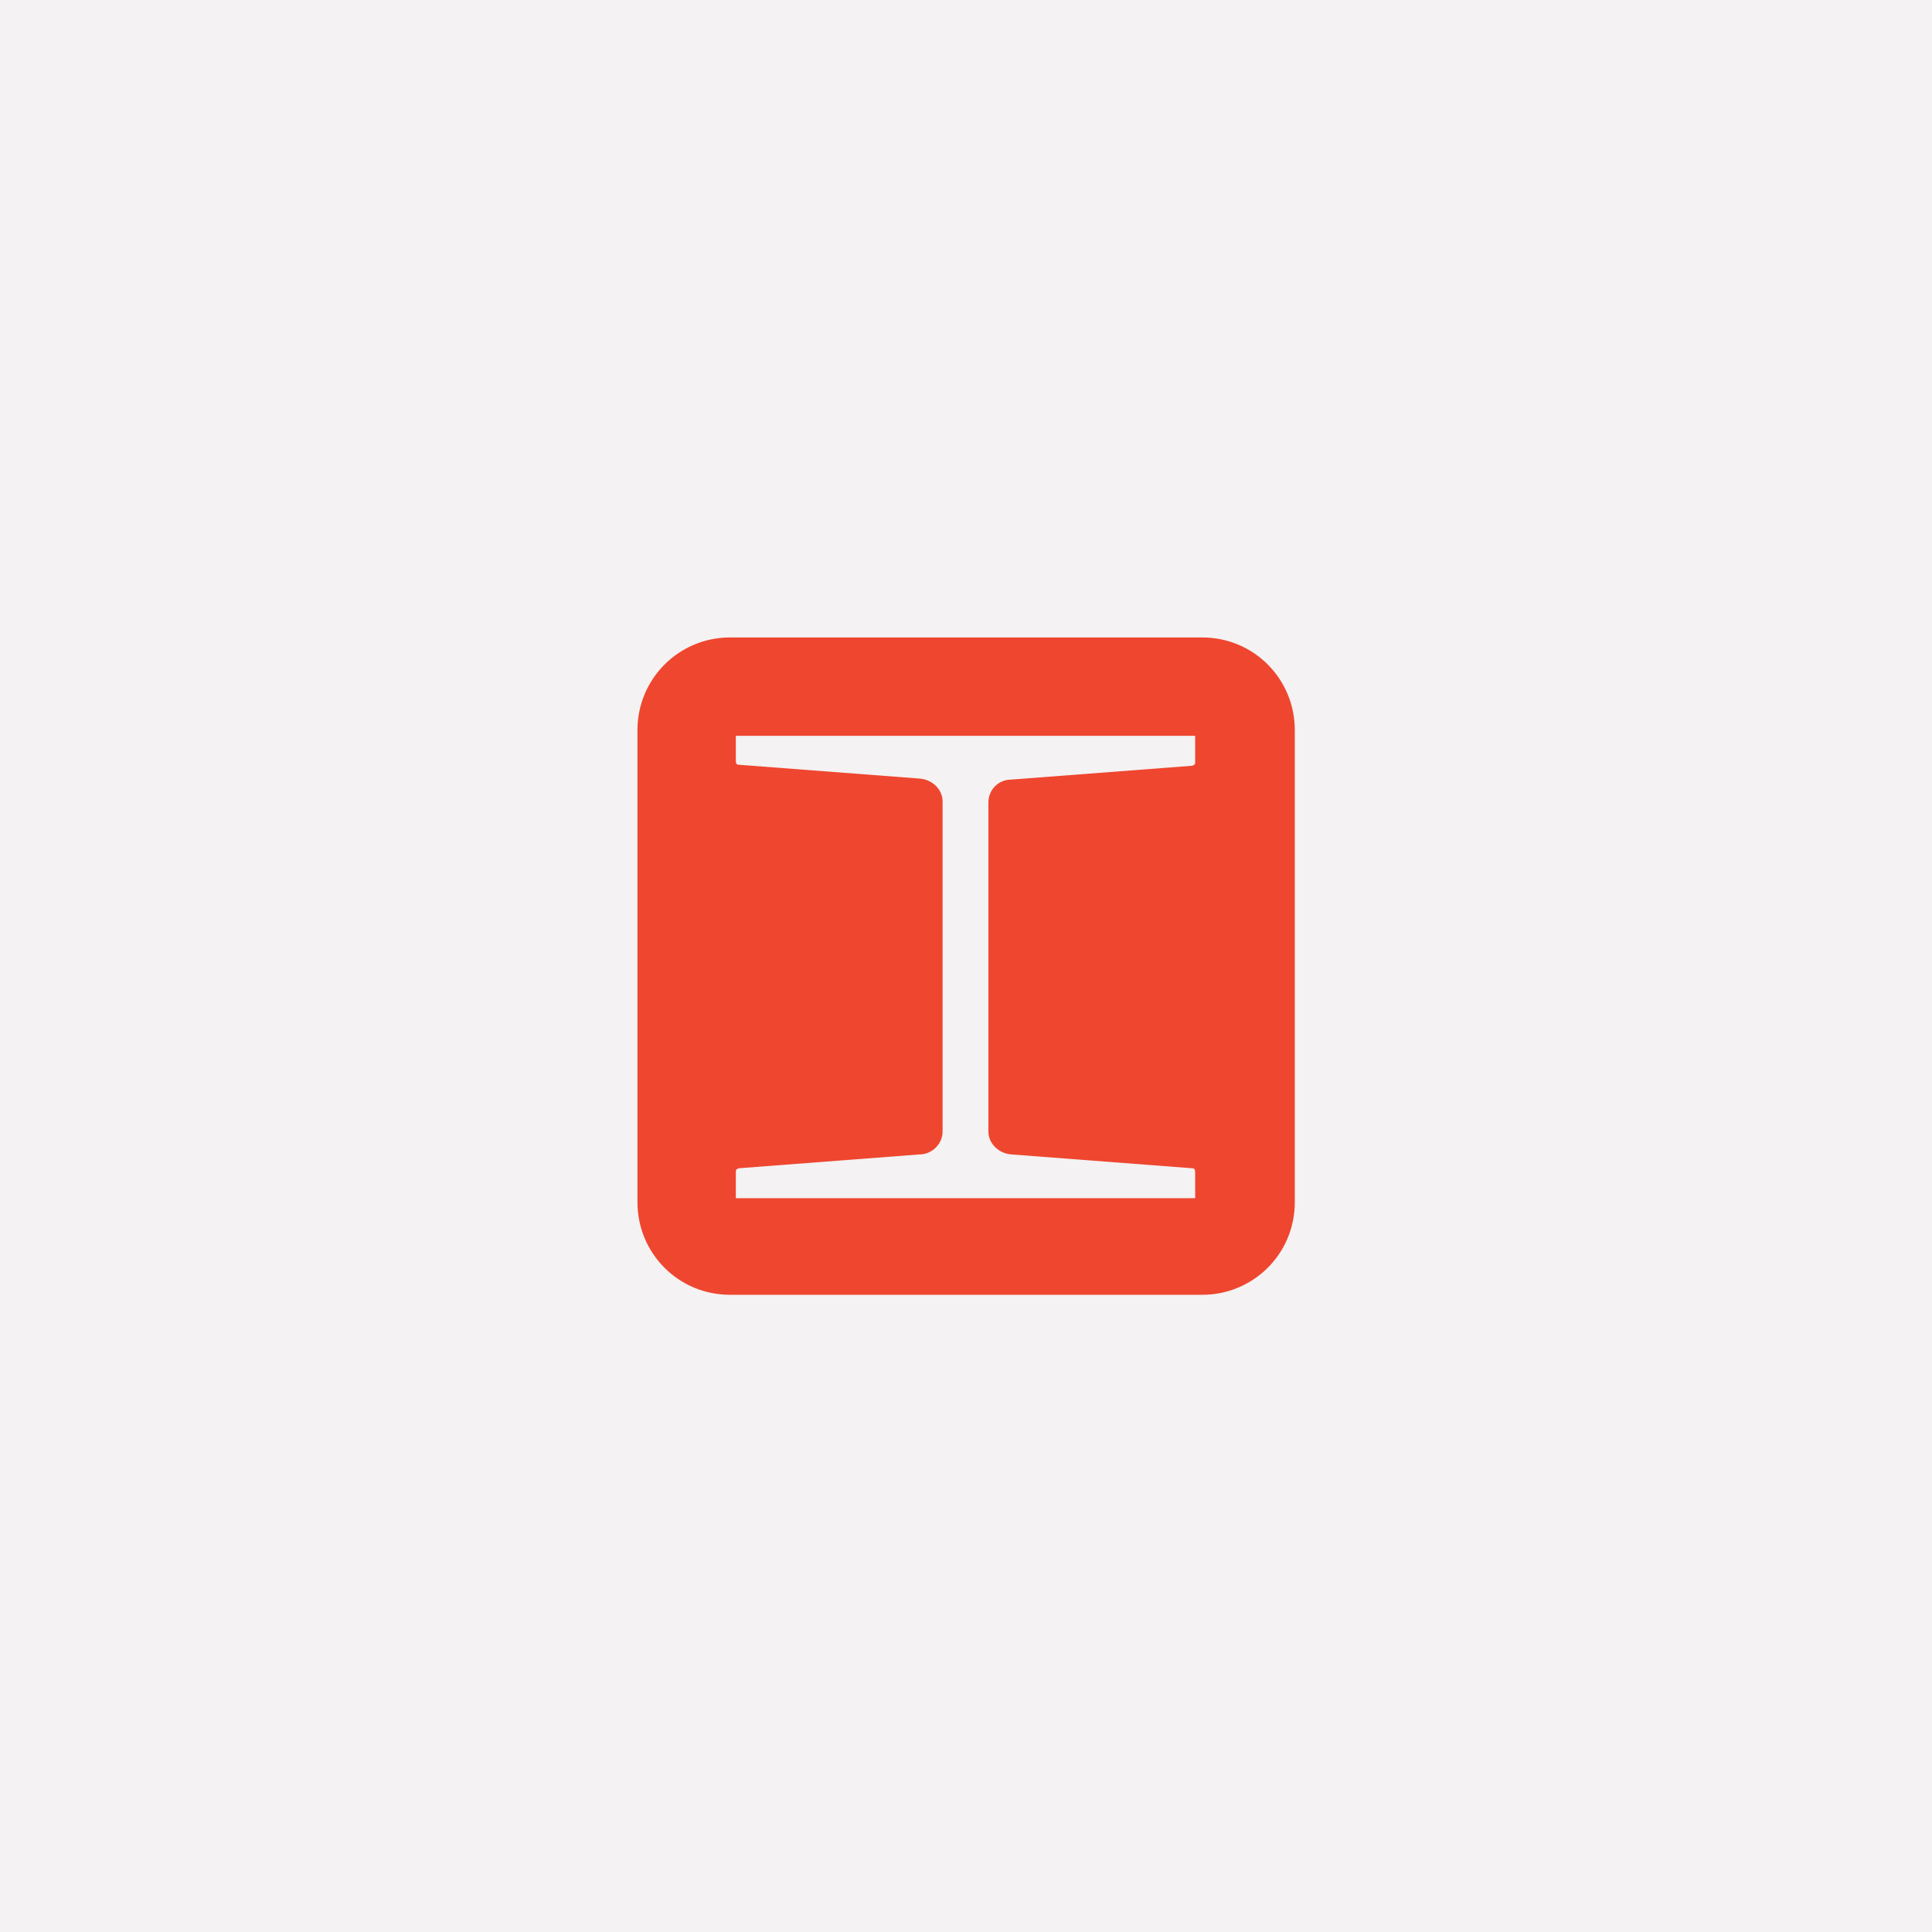
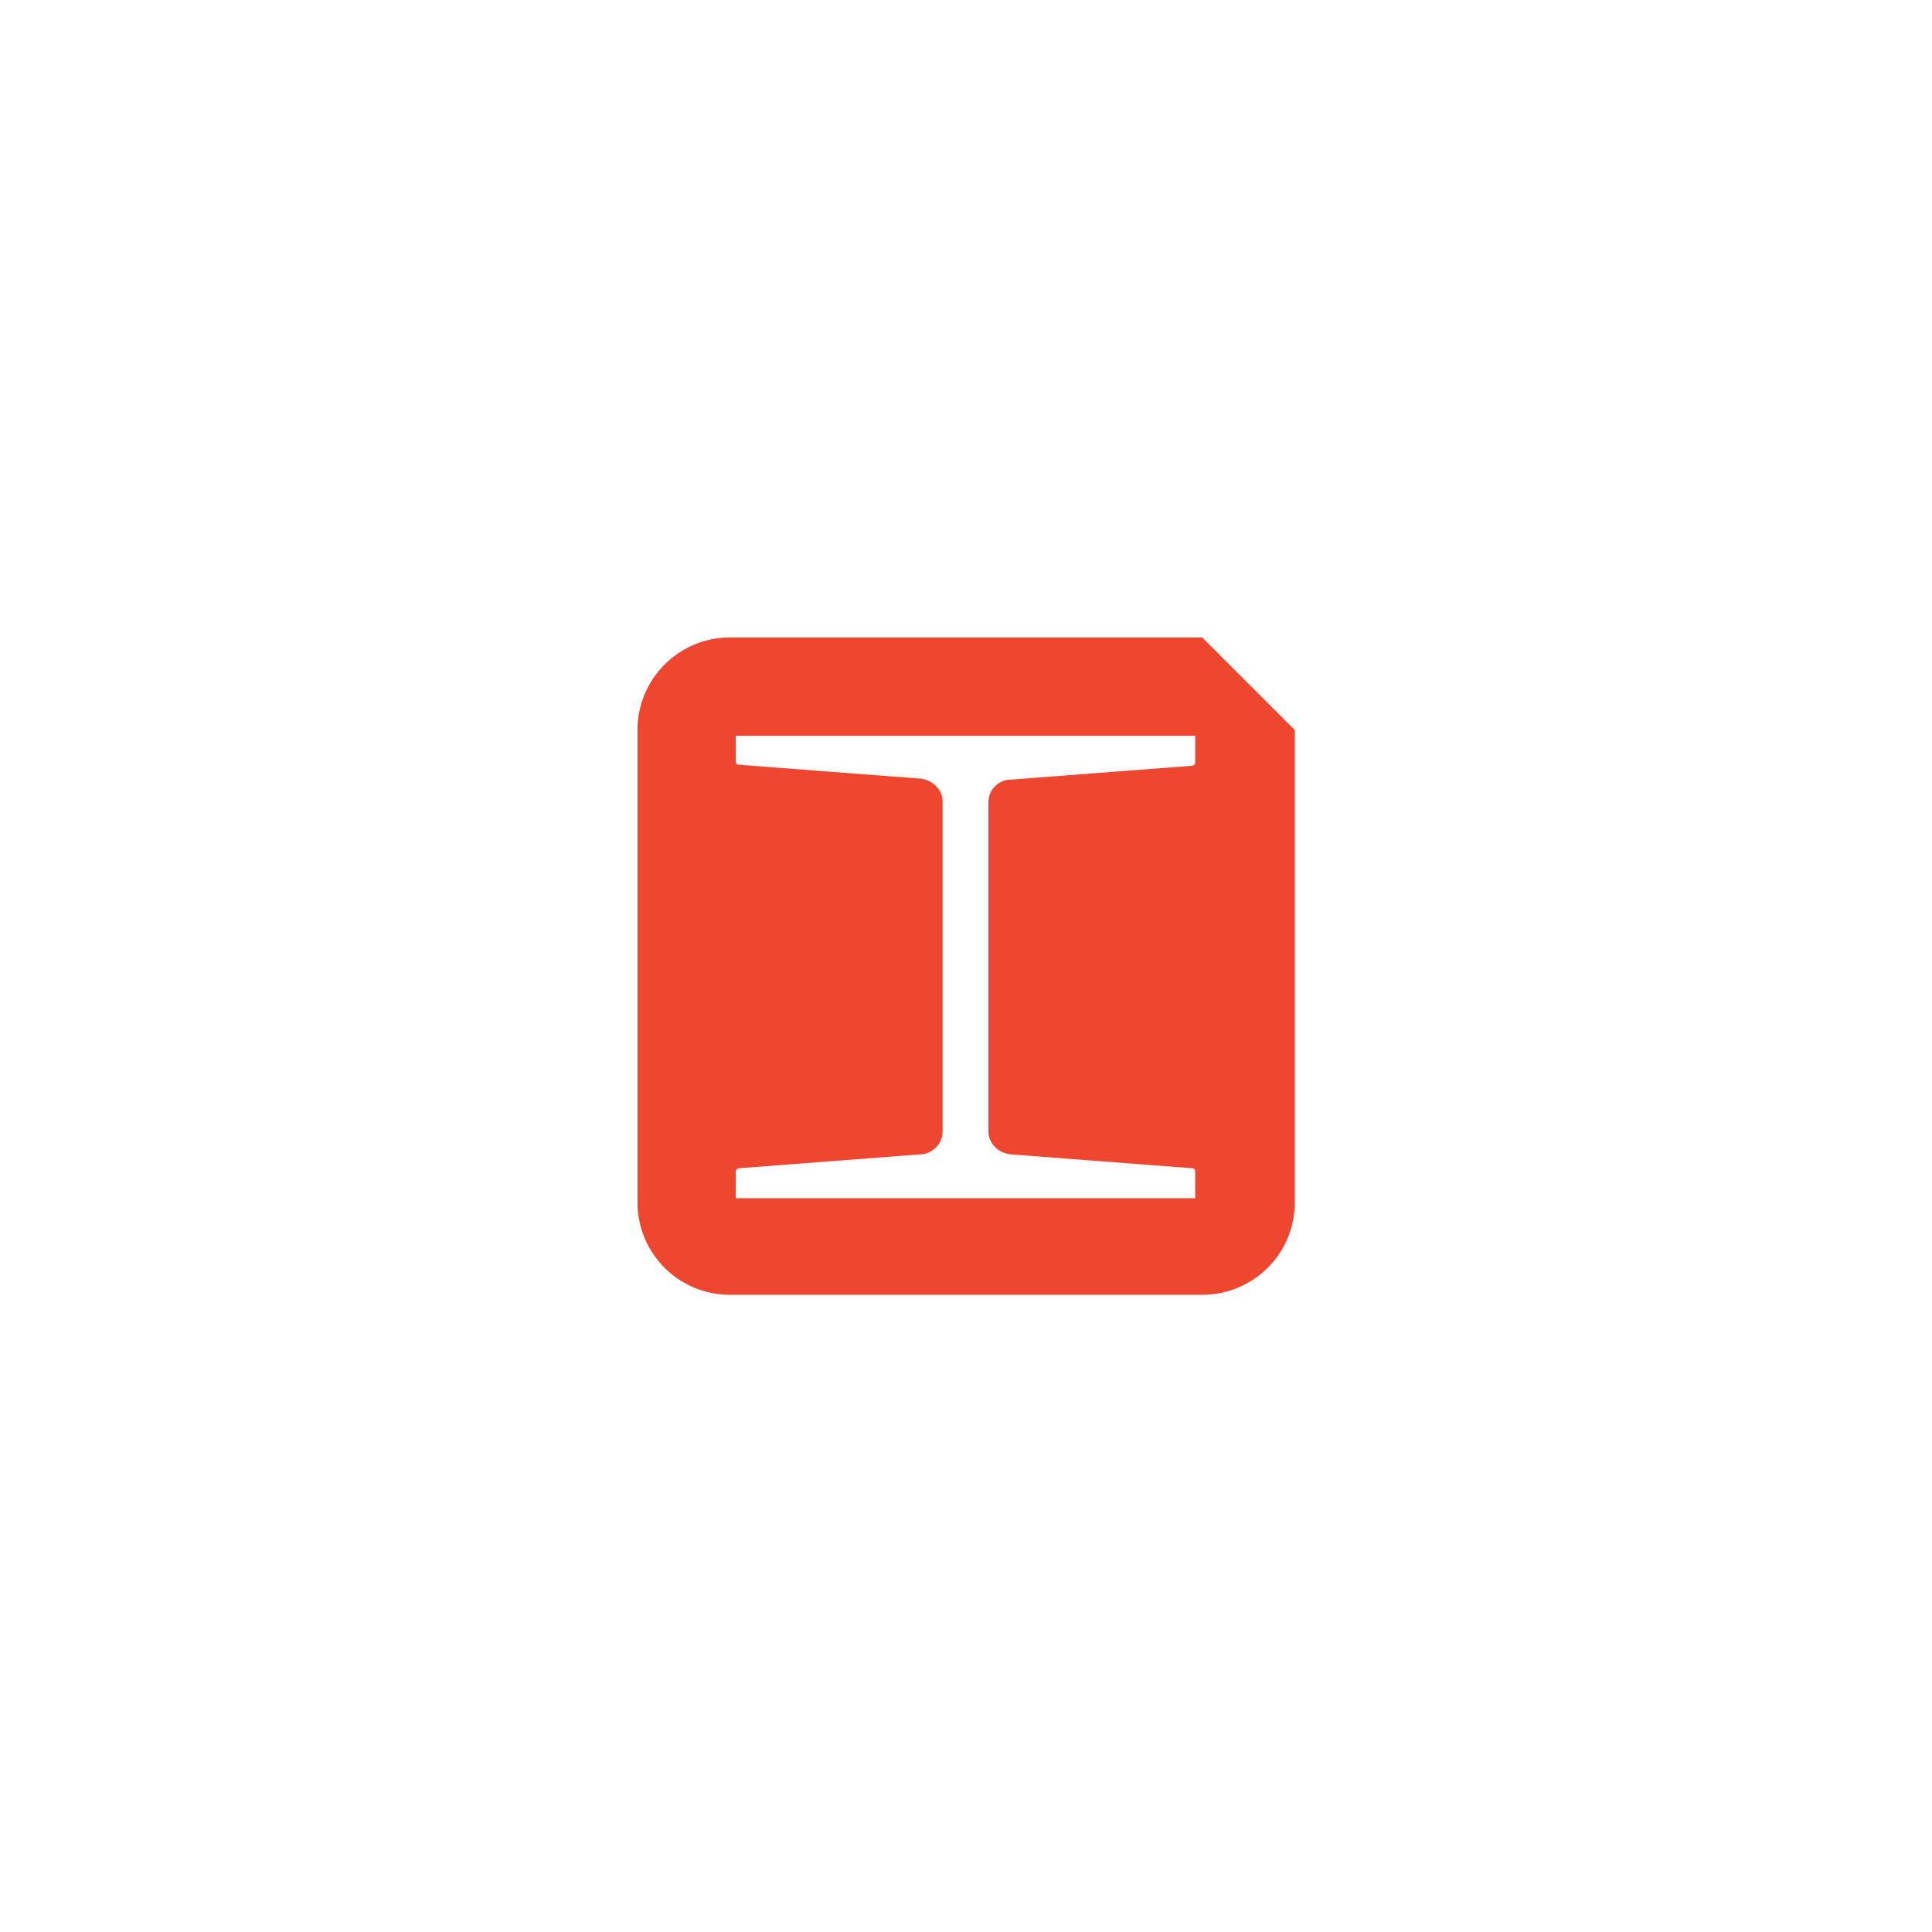
<svg xmlns="http://www.w3.org/2000/svg" width="768" height="768" version="1.1" viewBox="0 0 768 768">
  <defs>
    <style>
      .cls-1 {
        fill: #ef462f;
      }

      .cls-2 {
        fill: #f4f2f2;
      }
    </style>
  </defs>
  <g>
    <g id="Layer_1">
-       <rect class="cls-2" width="768" height="768" />
      <g id="Layer_2">
-         <path class="cls-1" d="M475.1,302.8c0,.8,0,1.2-1.2,1.6l-71.9,5.5c-5.1,0-9.1,4-9.1,9.1v130.8c0,4.7,4,8.7,9.1,9.1l71.9,5.5c.8,0,1.2.4,1.2,1.6v10.3h-182.6v-10.3c0-.8,0-1.2,1.2-1.6l71.9-5.5c4.7,0,9.1-4,9.1-9.1v-131.2c0-4.7-4-8.7-9.1-9.1l-71.9-5.5c-.8,0-1.2-.4-1.2-1.6v-9.9h182.6v10.3ZM477.9,253.4h-187.7c-20.5,0-36.8,16.6-36.8,36.8v187.7c0,20.2,16.2,36.8,36.8,36.8h187.7c20.2,0,36.8-16.2,36.8-36.8v-187.7c0-20.2-16.2-36.8-36.8-36.8" />
+         <path class="cls-1" d="M475.1,302.8c0,.8,0,1.2-1.2,1.6l-71.9,5.5c-5.1,0-9.1,4-9.1,9.1v130.8c0,4.7,4,8.7,9.1,9.1l71.9,5.5c.8,0,1.2.4,1.2,1.6v10.3h-182.6v-10.3c0-.8,0-1.2,1.2-1.6l71.9-5.5c4.7,0,9.1-4,9.1-9.1v-131.2c0-4.7-4-8.7-9.1-9.1l-71.9-5.5c-.8,0-1.2-.4-1.2-1.6v-9.9h182.6v10.3ZM477.9,253.4h-187.7c-20.5,0-36.8,16.6-36.8,36.8v187.7c0,20.2,16.2,36.8,36.8,36.8h187.7c20.2,0,36.8-16.2,36.8-36.8v-187.7" />
      </g>
    </g>
  </g>
</svg>